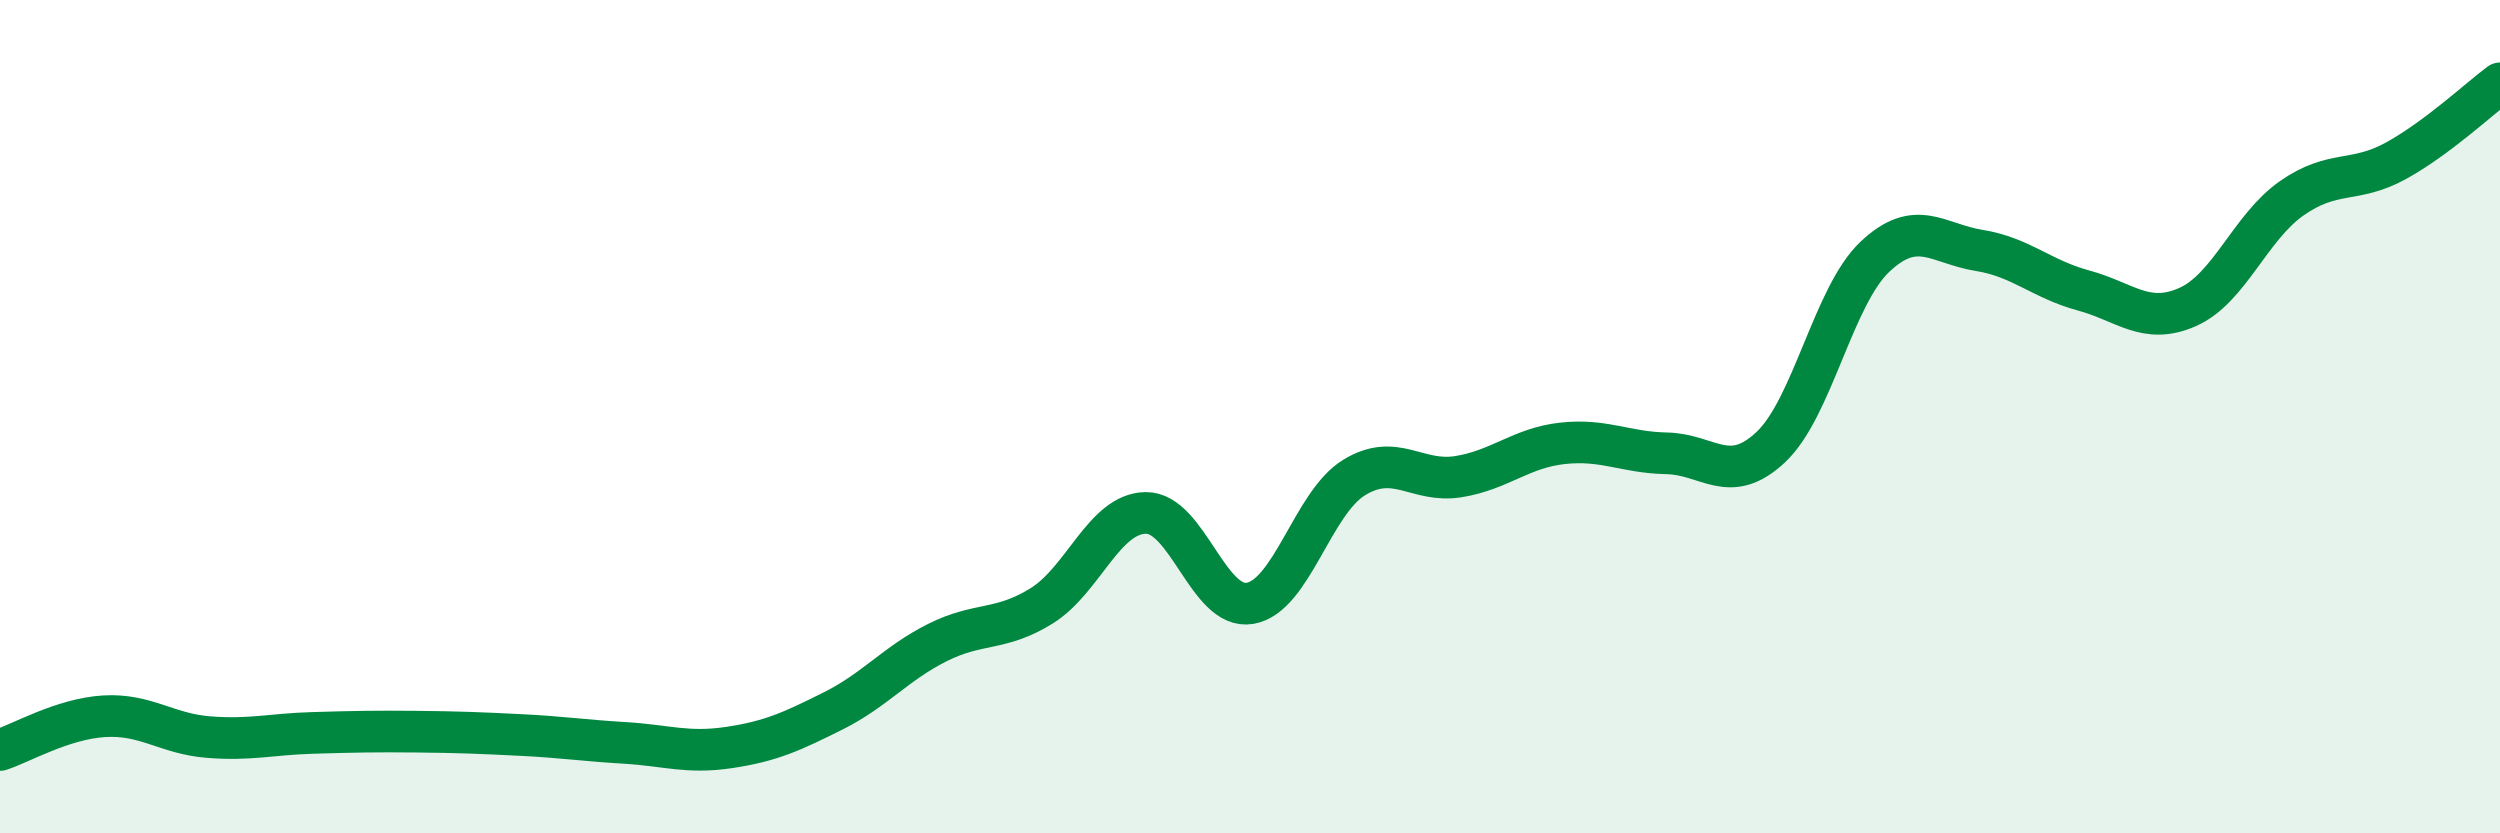
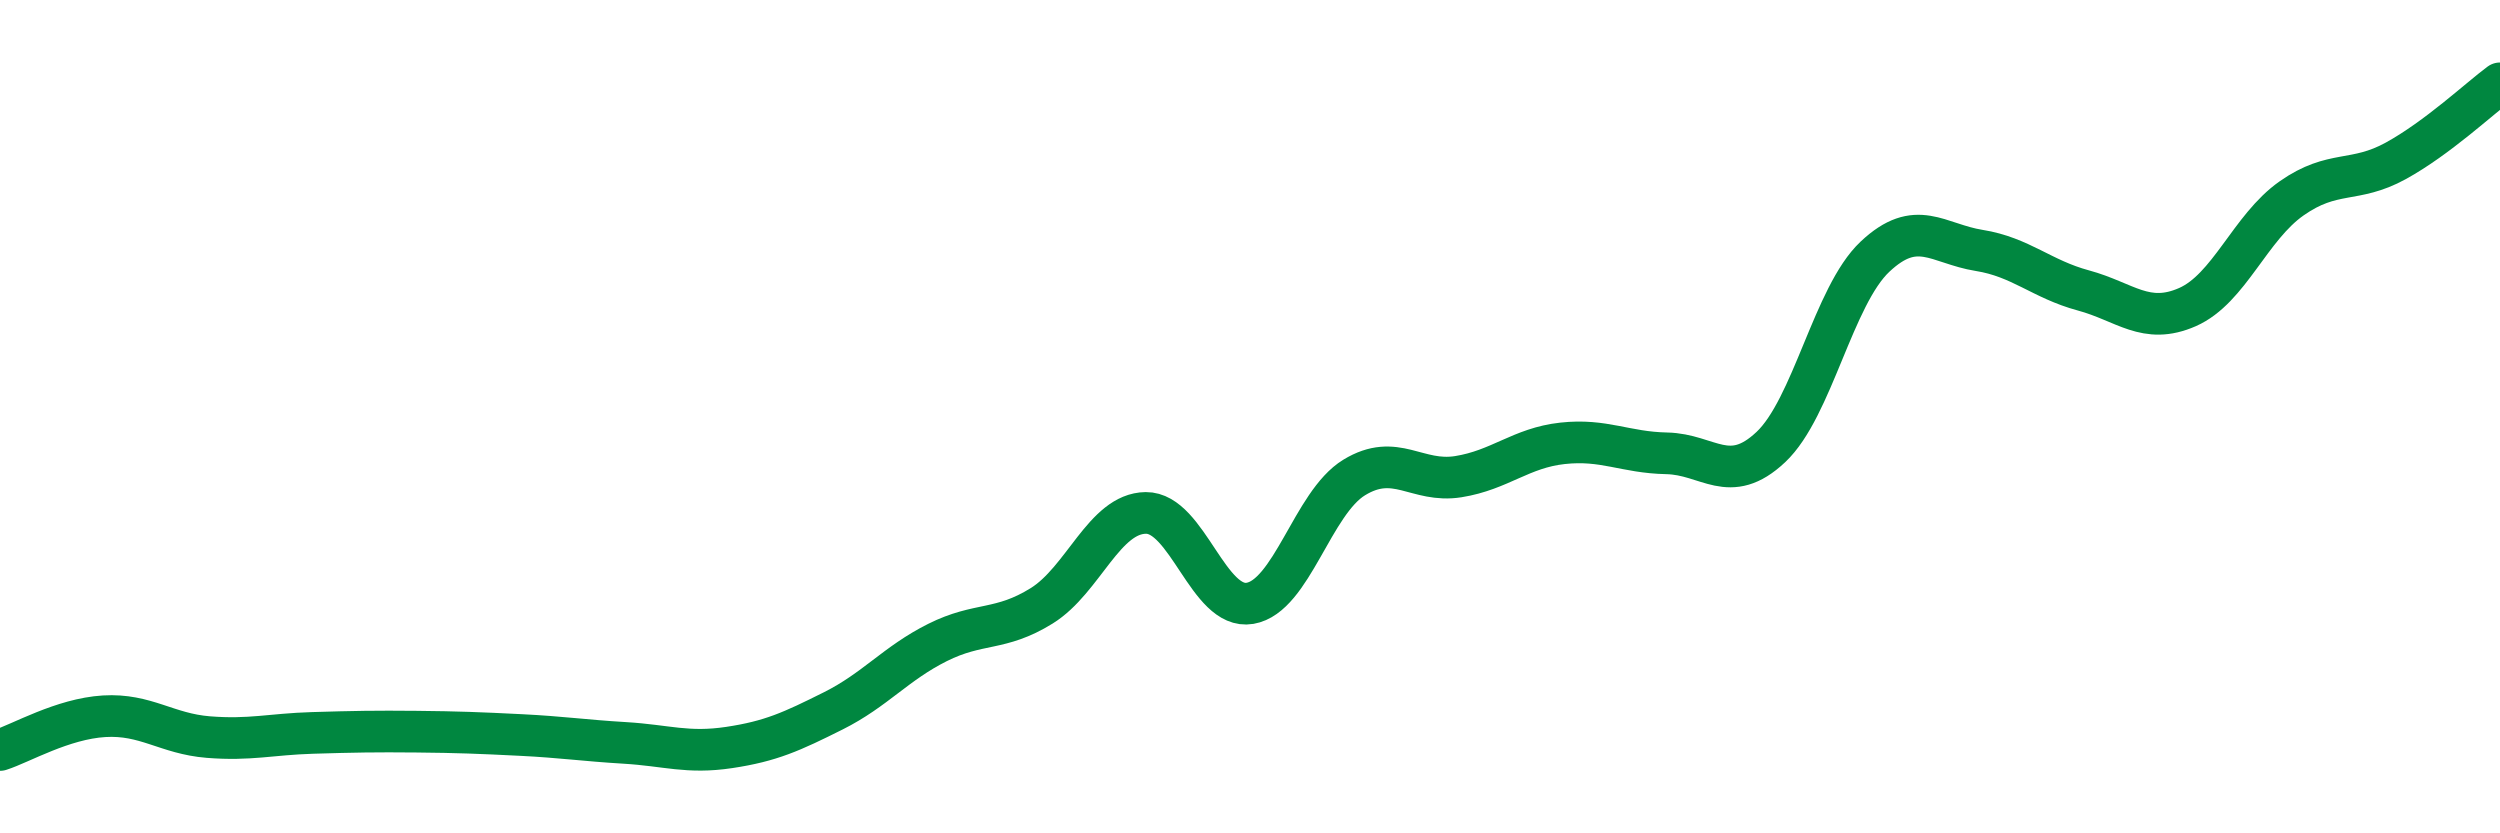
<svg xmlns="http://www.w3.org/2000/svg" width="60" height="20" viewBox="0 0 60 20">
-   <path d="M 0,18 C 0.5,17.84 1.5,17.25 2.5,17.19 C 3.5,17.13 4,17.61 5,17.69 C 6,17.77 6.5,17.62 7.5,17.59 C 8.5,17.56 9,17.55 10,17.56 C 11,17.57 11.5,17.59 12.5,17.64 C 13.5,17.69 14,17.77 15,17.83 C 16,17.89 16.5,18.09 17.5,17.94 C 18.5,17.79 19,17.56 20,17.06 C 21,16.56 21.5,15.92 22.5,15.42 C 23.5,14.92 24,15.16 25,14.54 C 26,13.92 26.5,12.32 27.5,12.31 C 28.5,12.3 29,14.65 30,14.48 C 31,14.31 31.5,12.07 32.5,11.46 C 33.5,10.85 34,11.6 35,11.44 C 36,11.28 36.5,10.75 37.5,10.64 C 38.5,10.53 39,10.86 40,10.88 C 41,10.9 41.5,11.67 42.5,10.73 C 43.5,9.79 44,7.1 45,6.16 C 46,5.22 46.5,5.85 47.5,6.01 C 48.5,6.17 49,6.7 50,6.97 C 51,7.24 51.5,7.81 52.5,7.37 C 53.5,6.93 54,5.46 55,4.76 C 56,4.06 56.5,4.41 57.5,3.86 C 58.5,3.31 59.5,2.37 60,2L60 20L0 20Z" fill="#008740" opacity="0.1" stroke-linecap="round" stroke-linejoin="round" />
  <path d="M 0,18 C 0.5,17.84 1.5,17.25 2.5,17.19 C 3.5,17.13 4,17.61 5,17.69 C 6,17.77 6.5,17.62 7.5,17.59 C 8.5,17.56 9,17.55 10,17.56 C 11,17.57 11.5,17.59 12.5,17.64 C 13.5,17.69 14,17.77 15,17.83 C 16,17.89 16.5,18.09 17.5,17.94 C 18.5,17.79 19,17.56 20,17.06 C 21,16.56 21.5,15.92 22.5,15.42 C 23.5,14.92 24,15.16 25,14.54 C 26,13.92 26.5,12.32 27.5,12.31 C 28.5,12.3 29,14.65 30,14.48 C 31,14.31 31.5,12.07 32.5,11.46 C 33.5,10.85 34,11.6 35,11.44 C 36,11.28 36.5,10.75 37.5,10.64 C 38.5,10.53 39,10.86 40,10.88 C 41,10.9 41.5,11.67 42.5,10.73 C 43.5,9.79 44,7.1 45,6.16 C 46,5.22 46.5,5.85 47.5,6.01 C 48.5,6.17 49,6.7 50,6.97 C 51,7.24 51.5,7.81 52.5,7.37 C 53.5,6.93 54,5.46 55,4.76 C 56,4.06 56.5,4.41 57.5,3.86 C 58.5,3.31 59.5,2.37 60,2" stroke="#008740" stroke-width="1" fill="none" stroke-linecap="round" stroke-linejoin="round" />
</svg>